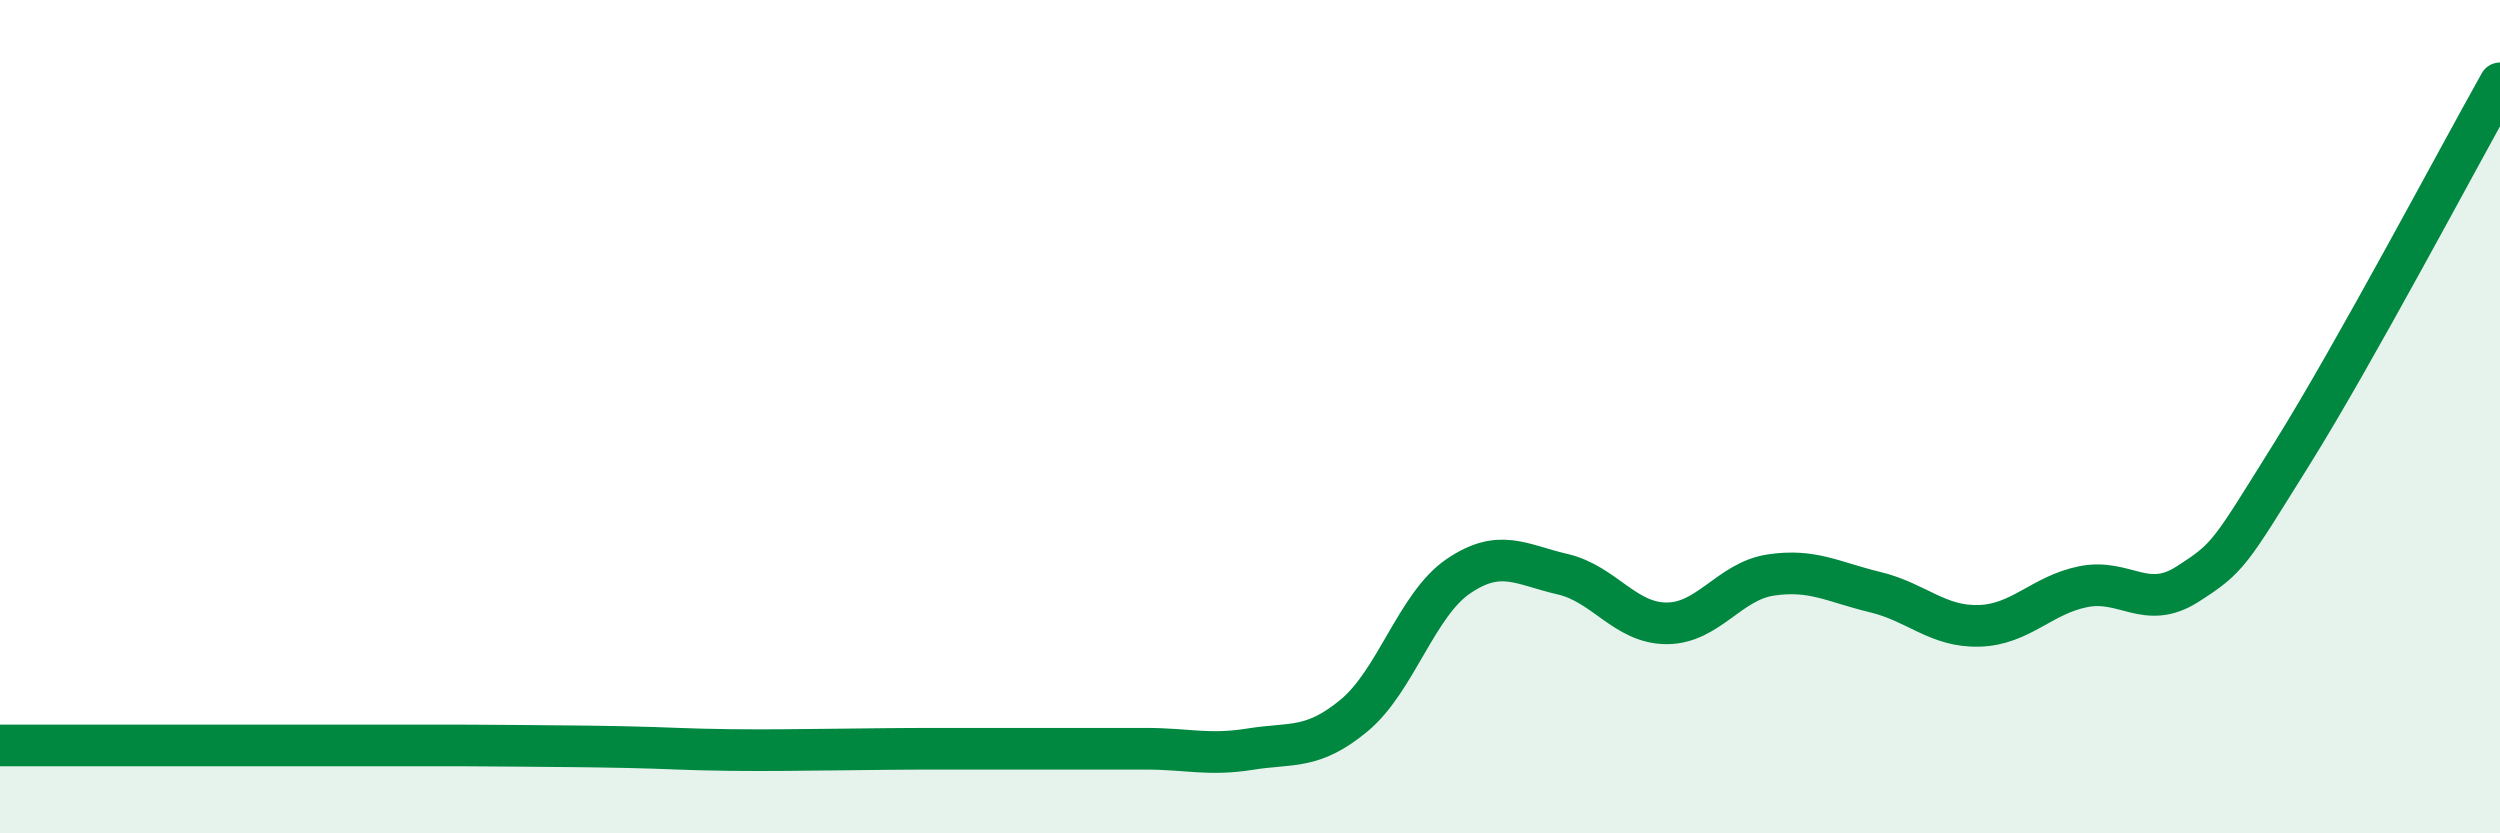
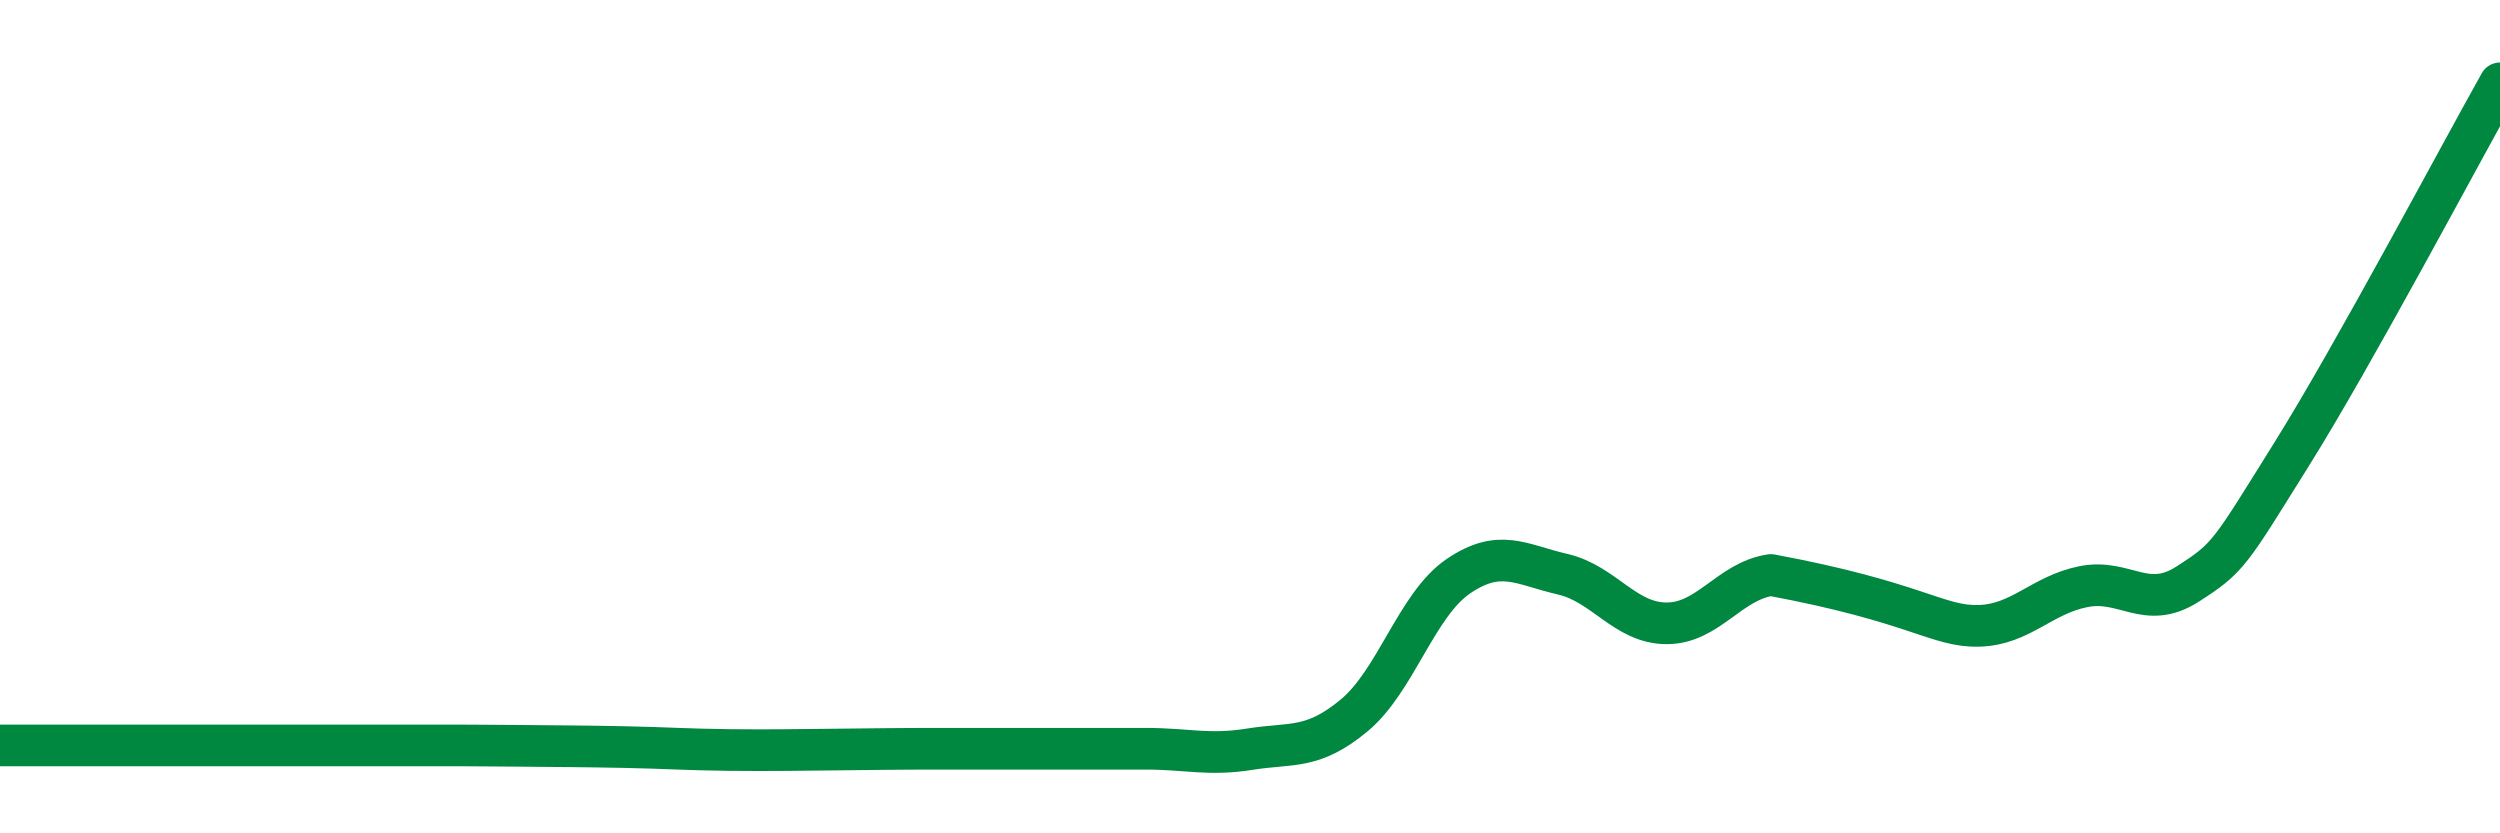
<svg xmlns="http://www.w3.org/2000/svg" width="60" height="20" viewBox="0 0 60 20">
-   <path d="M 0,17.89 C 0.5,17.89 1.5,17.89 2.5,17.89 C 3.5,17.89 4,17.89 5,17.89 C 6,17.89 6.5,17.89 7.5,17.89 C 8.5,17.89 9,17.89 10,17.89 C 11,17.89 11.5,17.89 12.5,17.9 C 13.5,17.91 14,17.91 15,17.93 C 16,17.95 16.5,17.99 17.5,18 C 18.5,18.01 19,18 20,17.99 C 21,17.98 21.5,17.97 22.5,17.97 C 23.5,17.97 24,17.97 25,17.97 C 26,17.97 26.5,17.97 27.5,17.97 C 28.5,17.97 29,18.14 30,17.98 C 31,17.82 31.5,18 32.5,17.17 C 33.5,16.34 34,14.51 35,13.83 C 36,13.15 36.5,13.55 37.5,13.78 C 38.5,14.01 39,14.96 40,14.96 C 41,14.96 41.5,13.95 42.5,13.8 C 43.5,13.65 44,13.97 45,14.21 C 46,14.45 46.5,15.05 47.5,15.02 C 48.5,14.99 49,14.28 50,14.08 C 51,13.88 51.5,14.66 52.5,14.02 C 53.5,13.38 53.5,13.3 55,10.9 C 56.5,8.5 59,3.78 60,2L60 20L0 20Z" fill="#008740" opacity="0.1" stroke-linecap="round" stroke-linejoin="round" />
-   <path d="M 0,17.89 C 0.5,17.89 1.5,17.89 2.5,17.89 C 3.5,17.89 4,17.89 5,17.89 C 6,17.89 6.5,17.89 7.5,17.89 C 8.5,17.89 9,17.89 10,17.89 C 11,17.89 11.5,17.89 12.5,17.9 C 13.5,17.91 14,17.91 15,17.93 C 16,17.95 16.5,17.99 17.5,18 C 18.5,18.01 19,18 20,17.99 C 21,17.98 21.5,17.97 22.5,17.97 C 23.5,17.97 24,17.97 25,17.97 C 26,17.97 26.5,17.97 27.5,17.97 C 28.5,17.97 29,18.14 30,17.98 C 31,17.82 31.5,18 32.5,17.17 C 33.5,16.34 34,14.51 35,13.83 C 36,13.15 36.5,13.55 37.5,13.78 C 38.5,14.01 39,14.96 40,14.96 C 41,14.96 41.5,13.95 42.5,13.8 C 43.5,13.65 44,13.97 45,14.21 C 46,14.45 46.5,15.05 47.5,15.02 C 48.5,14.99 49,14.28 50,14.08 C 51,13.88 51.5,14.66 52.5,14.02 C 53.5,13.38 53.5,13.3 55,10.9 C 56.5,8.5 59,3.78 60,2" stroke="#008740" stroke-width="1" fill="none" stroke-linecap="round" stroke-linejoin="round" />
+   <path d="M 0,17.89 C 0.5,17.89 1.5,17.89 2.5,17.89 C 3.5,17.89 4,17.89 5,17.89 C 6,17.89 6.5,17.89 7.5,17.89 C 8.5,17.89 9,17.89 10,17.89 C 11,17.89 11.5,17.89 12.5,17.9 C 13.5,17.91 14,17.91 15,17.93 C 16,17.95 16.5,17.99 17.5,18 C 18.5,18.01 19,18 20,17.99 C 21,17.98 21.5,17.97 22.5,17.97 C 23.5,17.97 24,17.97 25,17.97 C 26,17.97 26.5,17.97 27.5,17.97 C 28.5,17.97 29,18.14 30,17.98 C 31,17.82 31.5,18 32.5,17.17 C 33.5,16.34 34,14.51 35,13.83 C 36,13.15 36.5,13.55 37.5,13.78 C 38.5,14.01 39,14.96 40,14.96 C 41,14.96 41.5,13.95 42.5,13.8 C 46,14.45 46.5,15.05 47.5,15.02 C 48.5,14.99 49,14.28 50,14.08 C 51,13.88 51.5,14.66 52.5,14.02 C 53.5,13.38 53.5,13.3 55,10.9 C 56.5,8.5 59,3.78 60,2" stroke="#008740" stroke-width="1" fill="none" stroke-linecap="round" stroke-linejoin="round" />
</svg>